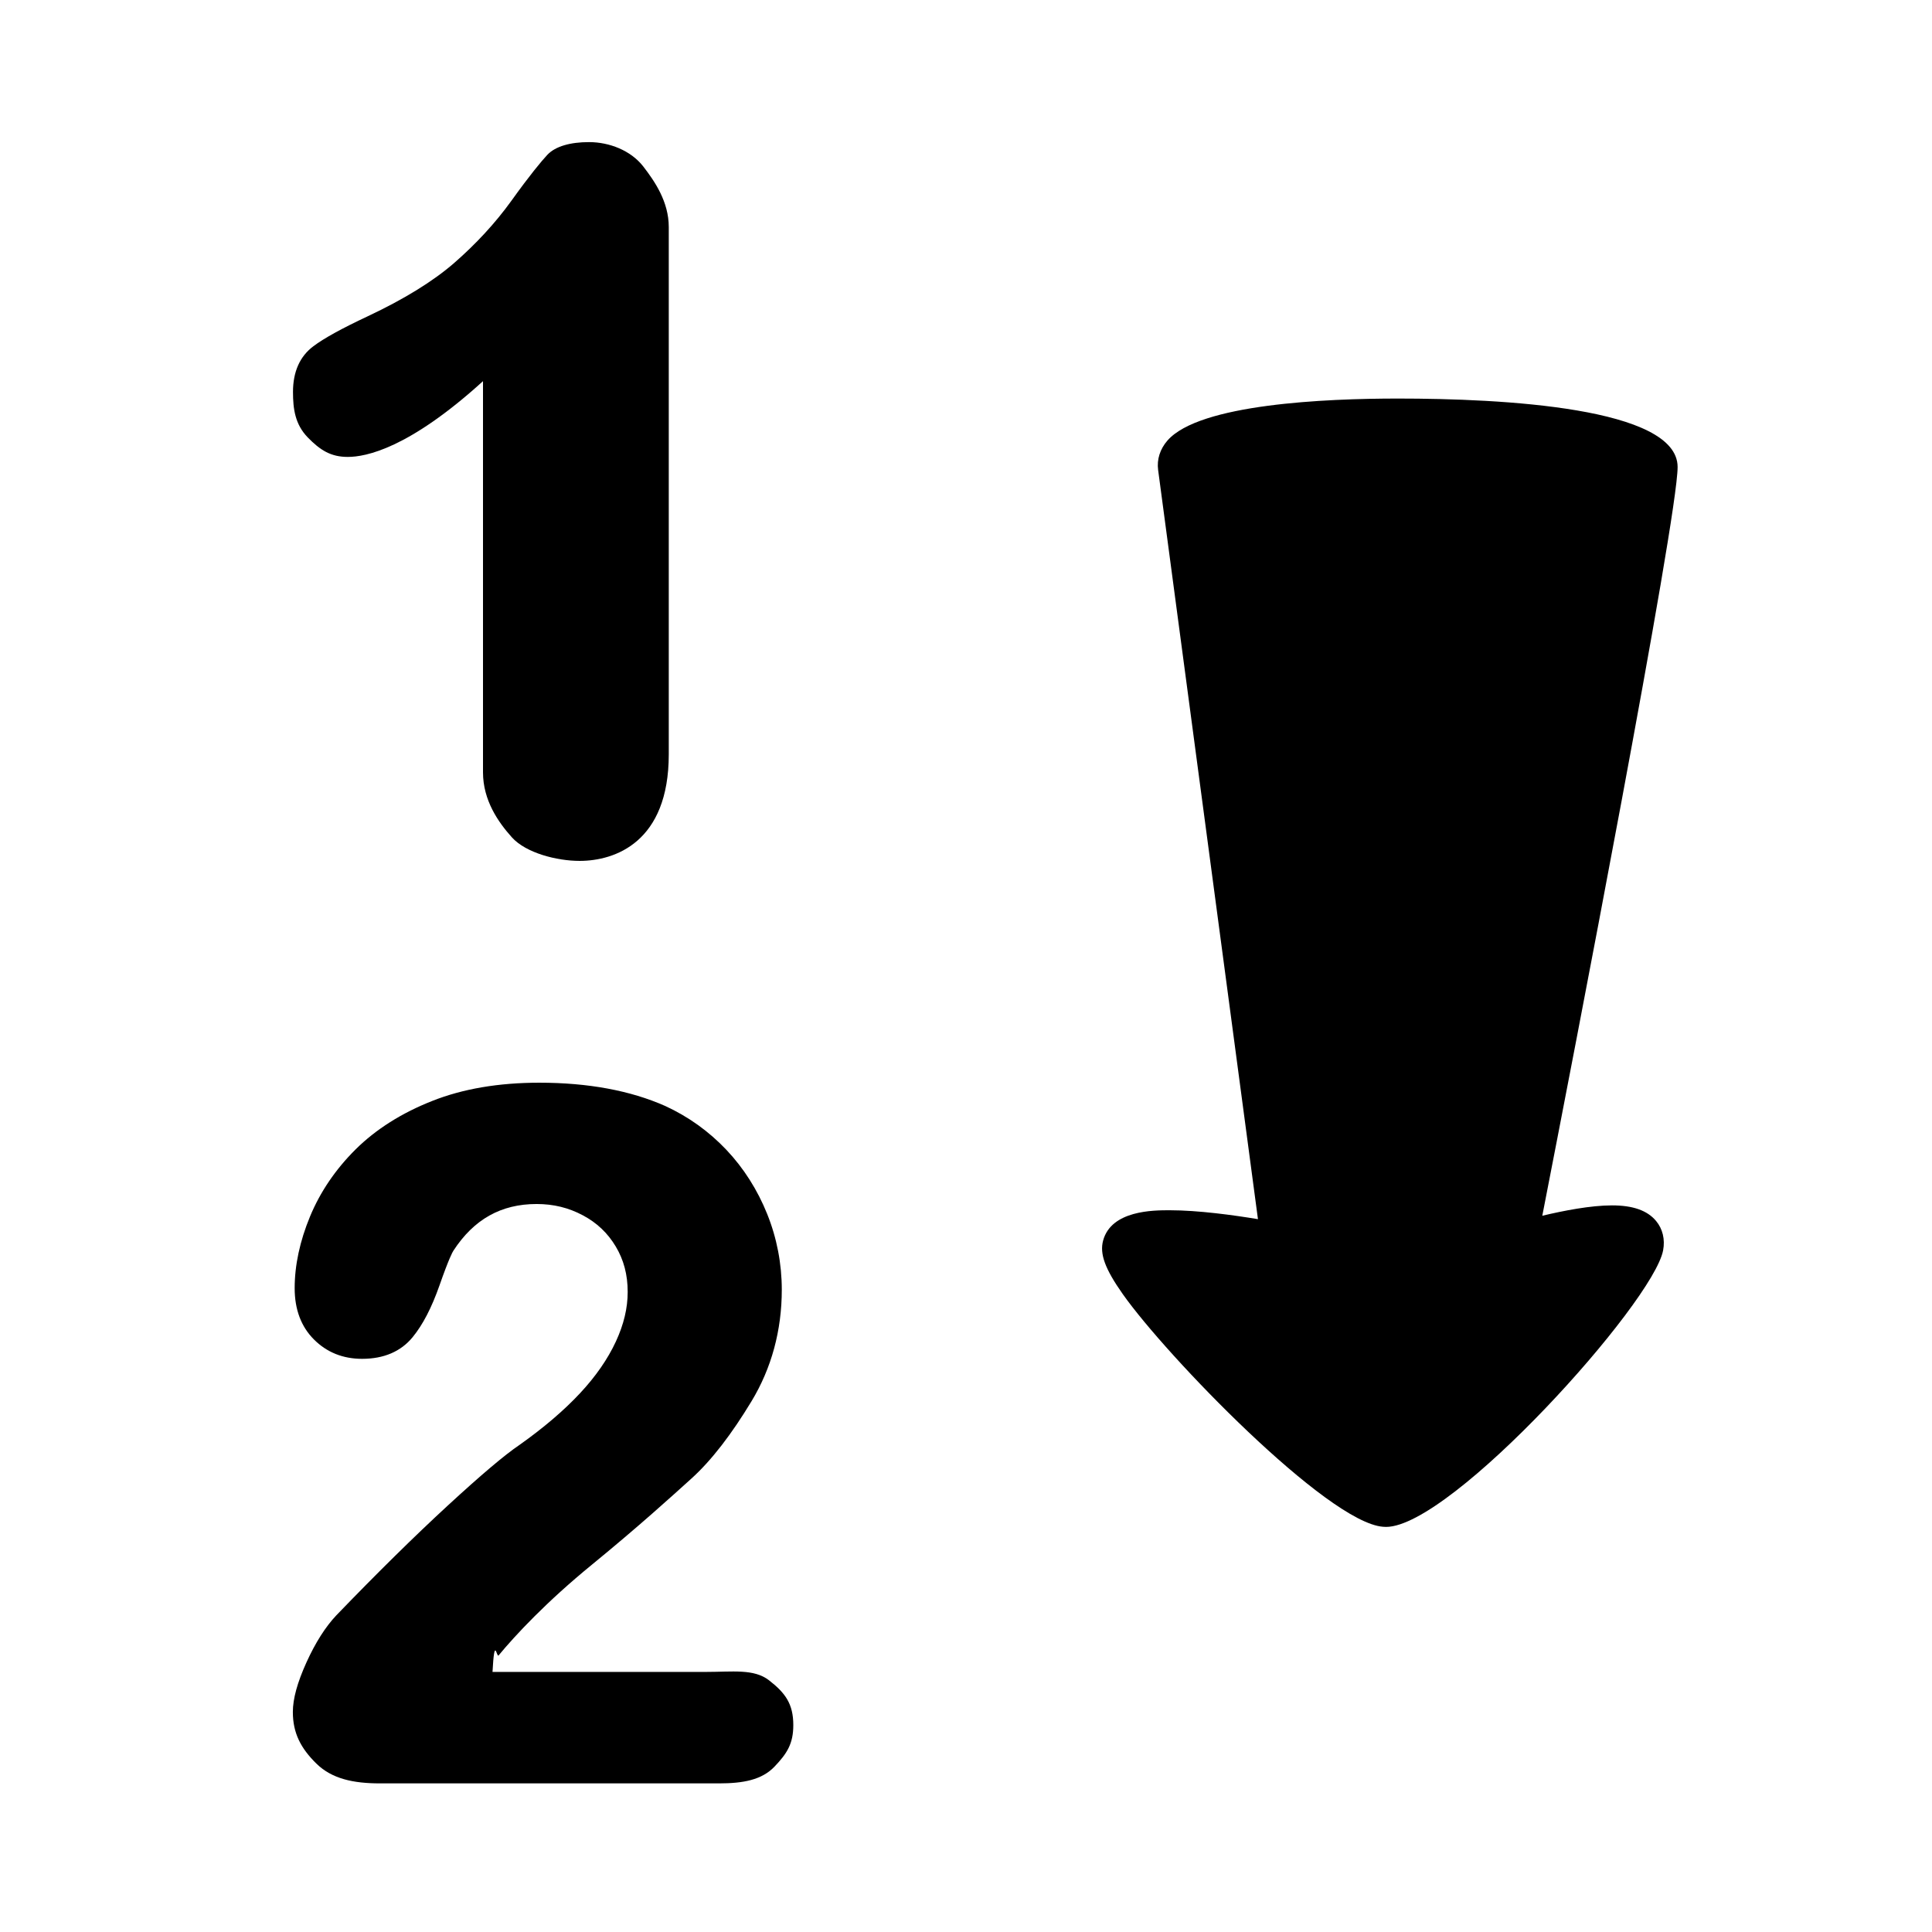
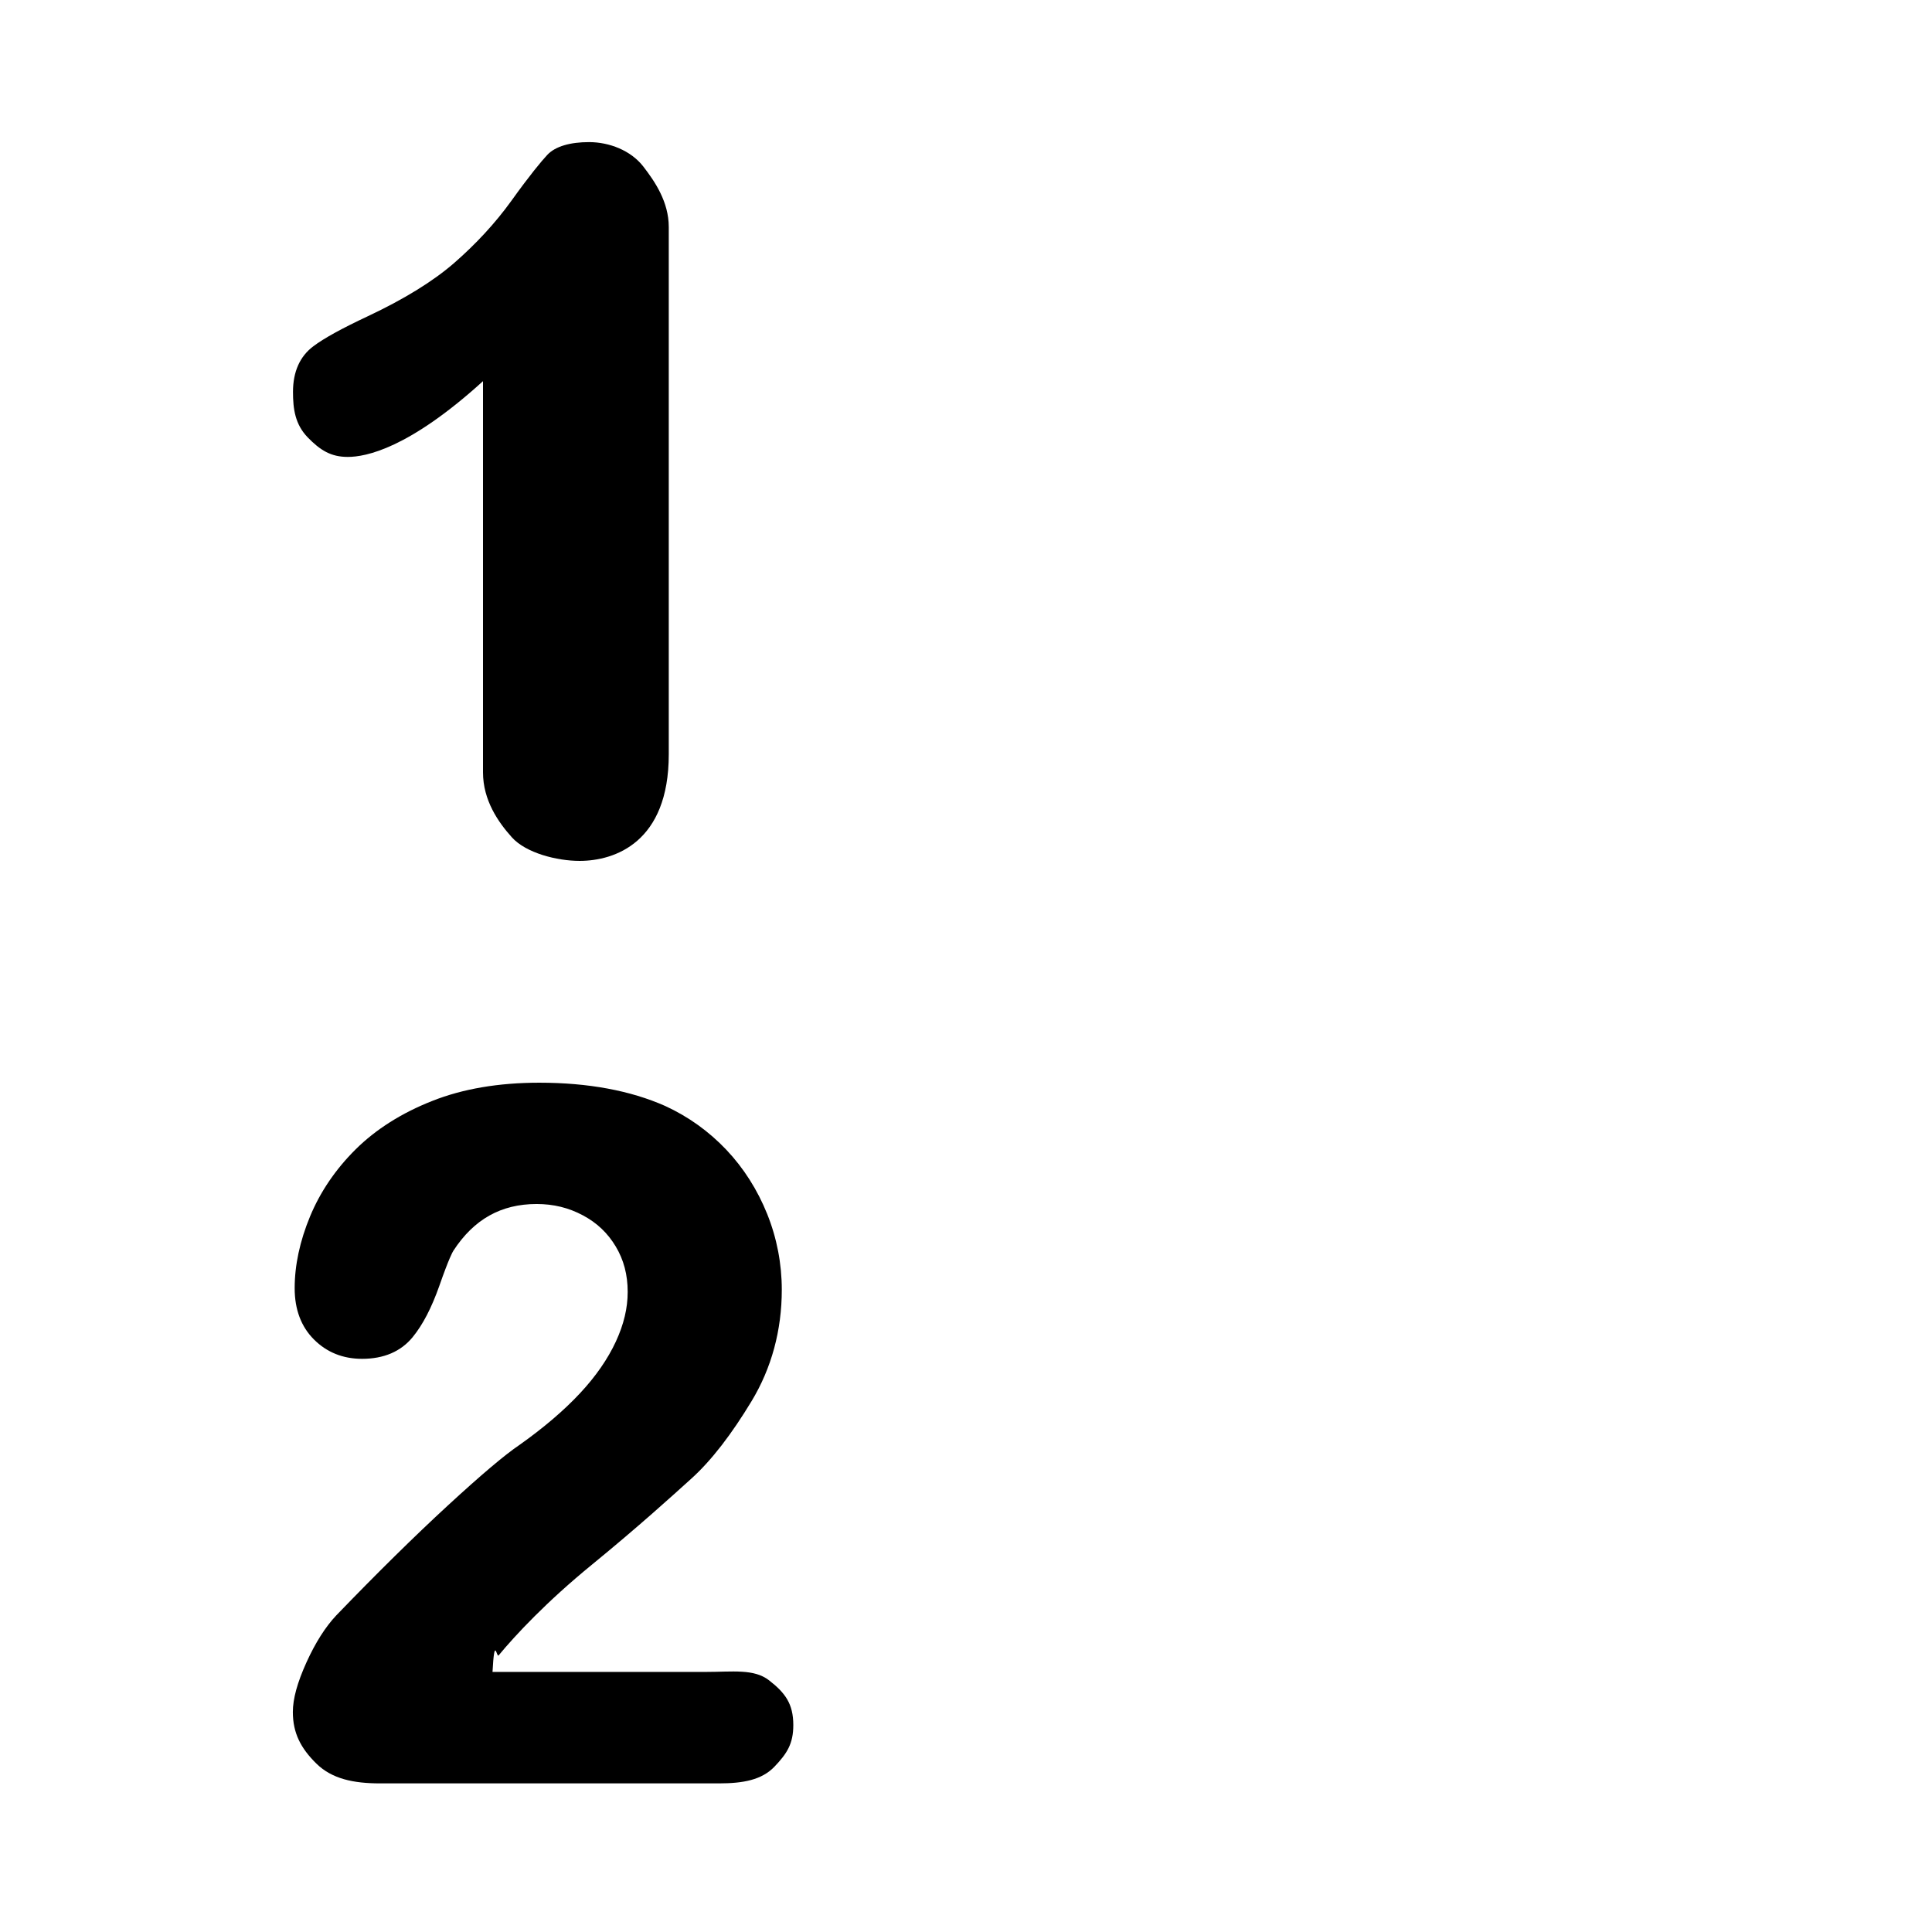
<svg xmlns="http://www.w3.org/2000/svg" version="1.1" baseProfile="basic" id="Capa_1" x="0px" y="0px" width="52px" height="52px" viewBox="0 0 52 52" xml:space="preserve">
  <g>
    <path d="M9.36,12.298c0.485,0,1.64-0.223,3.64-2.039v10.529c0,0.753,0.411,1.342,0.78,1.752c0.379,0.419,1.208,0.631,1.82,0.631   c0.946,0,2.4-0.497,2.4-2.867V6.11c0-0.678-0.375-1.227-0.69-1.634c-0.334-0.426-0.908-0.651-1.457-0.651   c-0.5,0-0.903,0.111-1.121,0.342c-0.156,0.166-0.489,0.568-0.962,1.229c-0.443,0.617-0.974,1.184-1.548,1.684   c-0.571,0.496-1.356,0.977-2.319,1.43c-0.702,0.33-1.185,0.595-1.468,0.809c-0.363,0.271-0.549,0.685-0.549,1.23   c0,0.462,0.058,0.873,0.395,1.222C8.619,12.12,8.908,12.298,9.36,12.298z" />
    <path d="M20.699,45.226C20.293,44.91,19.719,45,18.993,45h-5.737c0.054-1,0.109-0.382,0.163-0.443   c0.449-0.544,1.293-1.448,2.508-2.44c1.282-1.049,2.157-1.847,2.672-2.312c0.556-0.499,1.103-1.222,1.626-2.087   c0.542-0.894,0.817-1.915,0.817-3.005c0-0.697-0.132-1.389-0.393-2.038c-0.261-0.649-0.63-1.232-1.099-1.728   c-0.468-0.494-1.02-0.892-1.645-1.179c-0.935-0.415-2.075-0.627-3.388-0.627c-1.094,0-2.064,0.165-2.883,0.491   c-0.823,0.324-1.516,0.763-2.061,1.302c-0.541,0.537-0.955,1.146-1.229,1.809c-0.274,0.662-0.413,1.312-0.413,1.929   c0,0.573,0.175,1.037,0.519,1.38c0.345,0.346,0.78,0.521,1.295,0.521c0.587,0,1.045-0.197,1.362-0.584   c0.273-0.334,0.509-0.788,0.721-1.39c0.255-0.729,0.351-0.899,0.376-0.937c0.55-0.845,1.283-1.256,2.239-1.256   c0.455,0,0.861,0.1,1.244,0.304c0.376,0.2,0.666,0.474,0.883,0.835c0.218,0.362,0.324,0.763,0.324,1.227   c0,0.436-0.104,0.873-0.318,1.336c-0.219,0.472-0.542,0.938-0.963,1.389c-0.428,0.46-0.978,0.93-1.627,1.39   c-0.4,0.27-1.035,0.807-1.941,1.641c-0.89,0.82-1.897,1.812-2.995,2.951c-0.291,0.309-0.56,0.732-0.8,1.26   c-0.248,0.547-0.368,0.984-0.368,1.339c0,0.566,0.213,0.976,0.632,1.388C8.933,47.878,9.51,48,10.229,48h9.124   c0.649,0,1.151-0.093,1.492-0.45c0.337-0.353,0.507-0.616,0.507-1.119C21.352,45.856,21.132,45.563,20.699,45.226z" />
-     <path d="M43.387,32.443c-0.575,0-1.304,0.143-1.876,0.279c0.817-4.188,3.642-18.768,3.642-20.152c0-1.604-4.718-1.843-7.53-1.843   c-1.947,0-5.34,0.146-6.2,1.129c-0.2,0.229-0.29,0.51-0.252,0.793l2.687,20.165c-0.661-0.109-1.604-0.24-2.381-0.24   c-0.428,0-1.564,0-1.786,0.814c-0.098,0.359,0.05,0.764,0.528,1.442c1.167,1.657,5.506,6.146,7.004,6.263l0.083,0.004   c1.762,0,7.19-6.033,7.457-7.443c0.056-0.296-0.012-0.578-0.189-0.791C44.34,32.581,43.952,32.443,43.387,32.443z" />
  </g>
</svg>